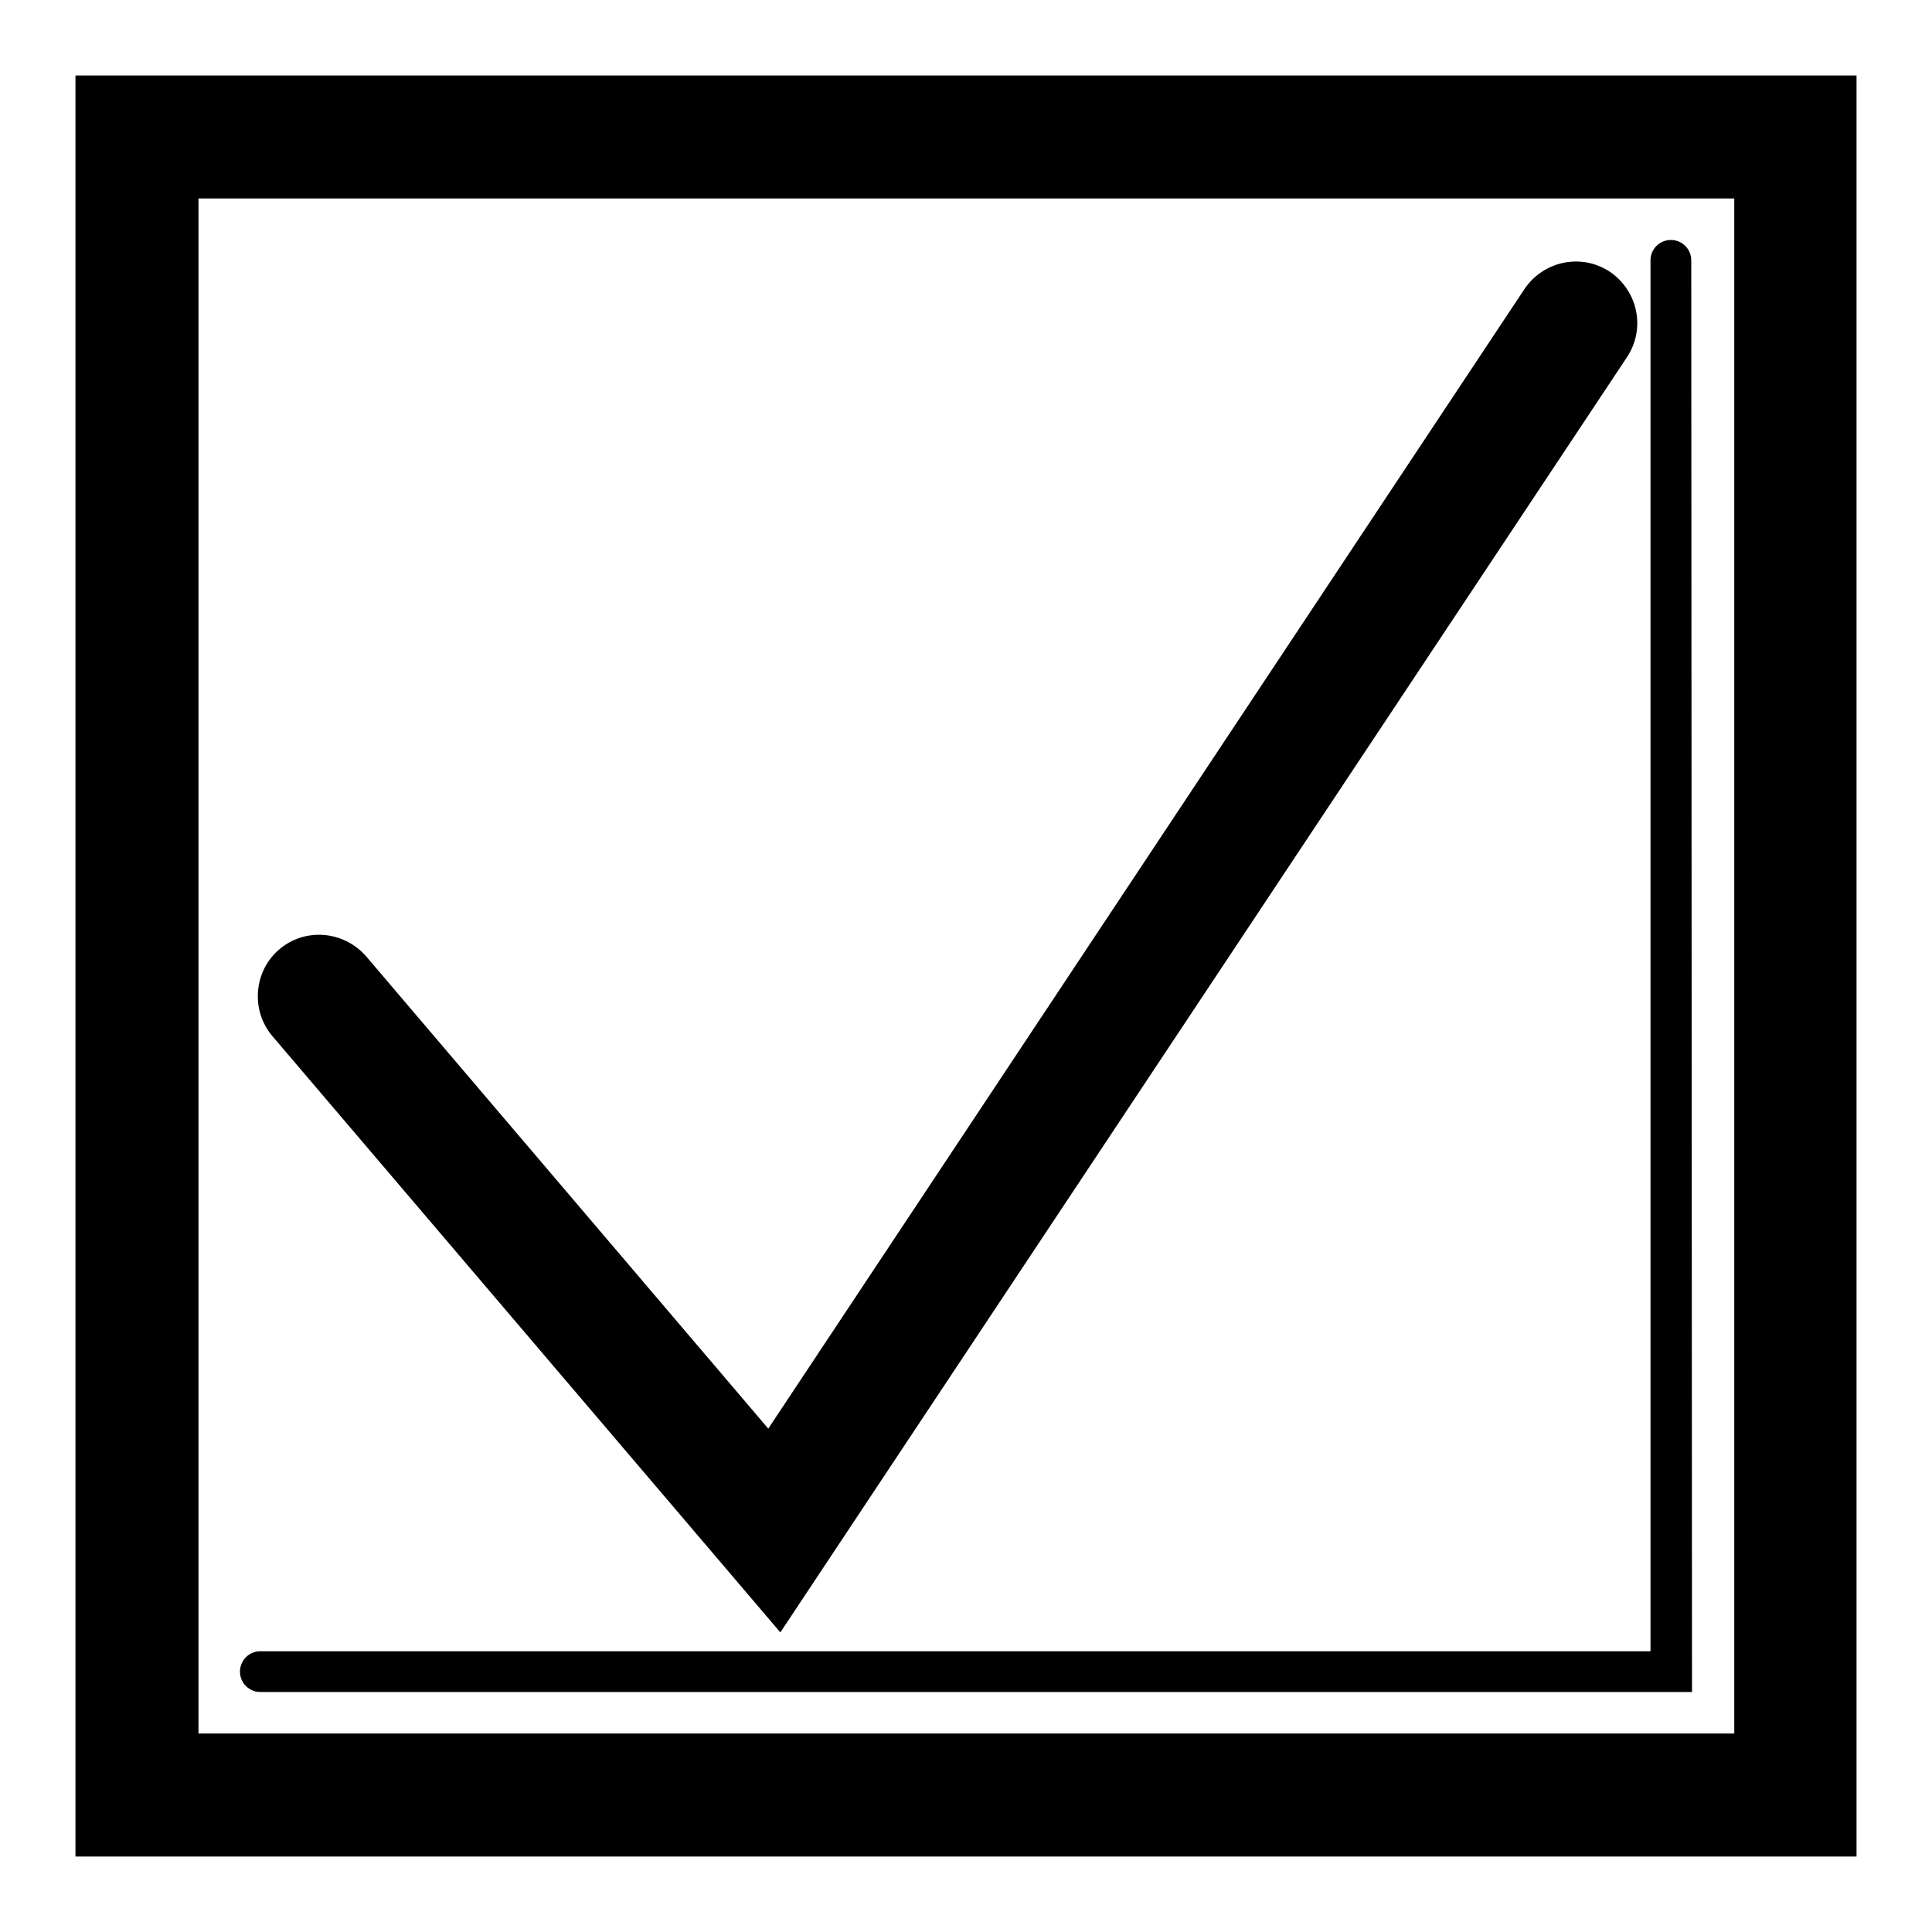
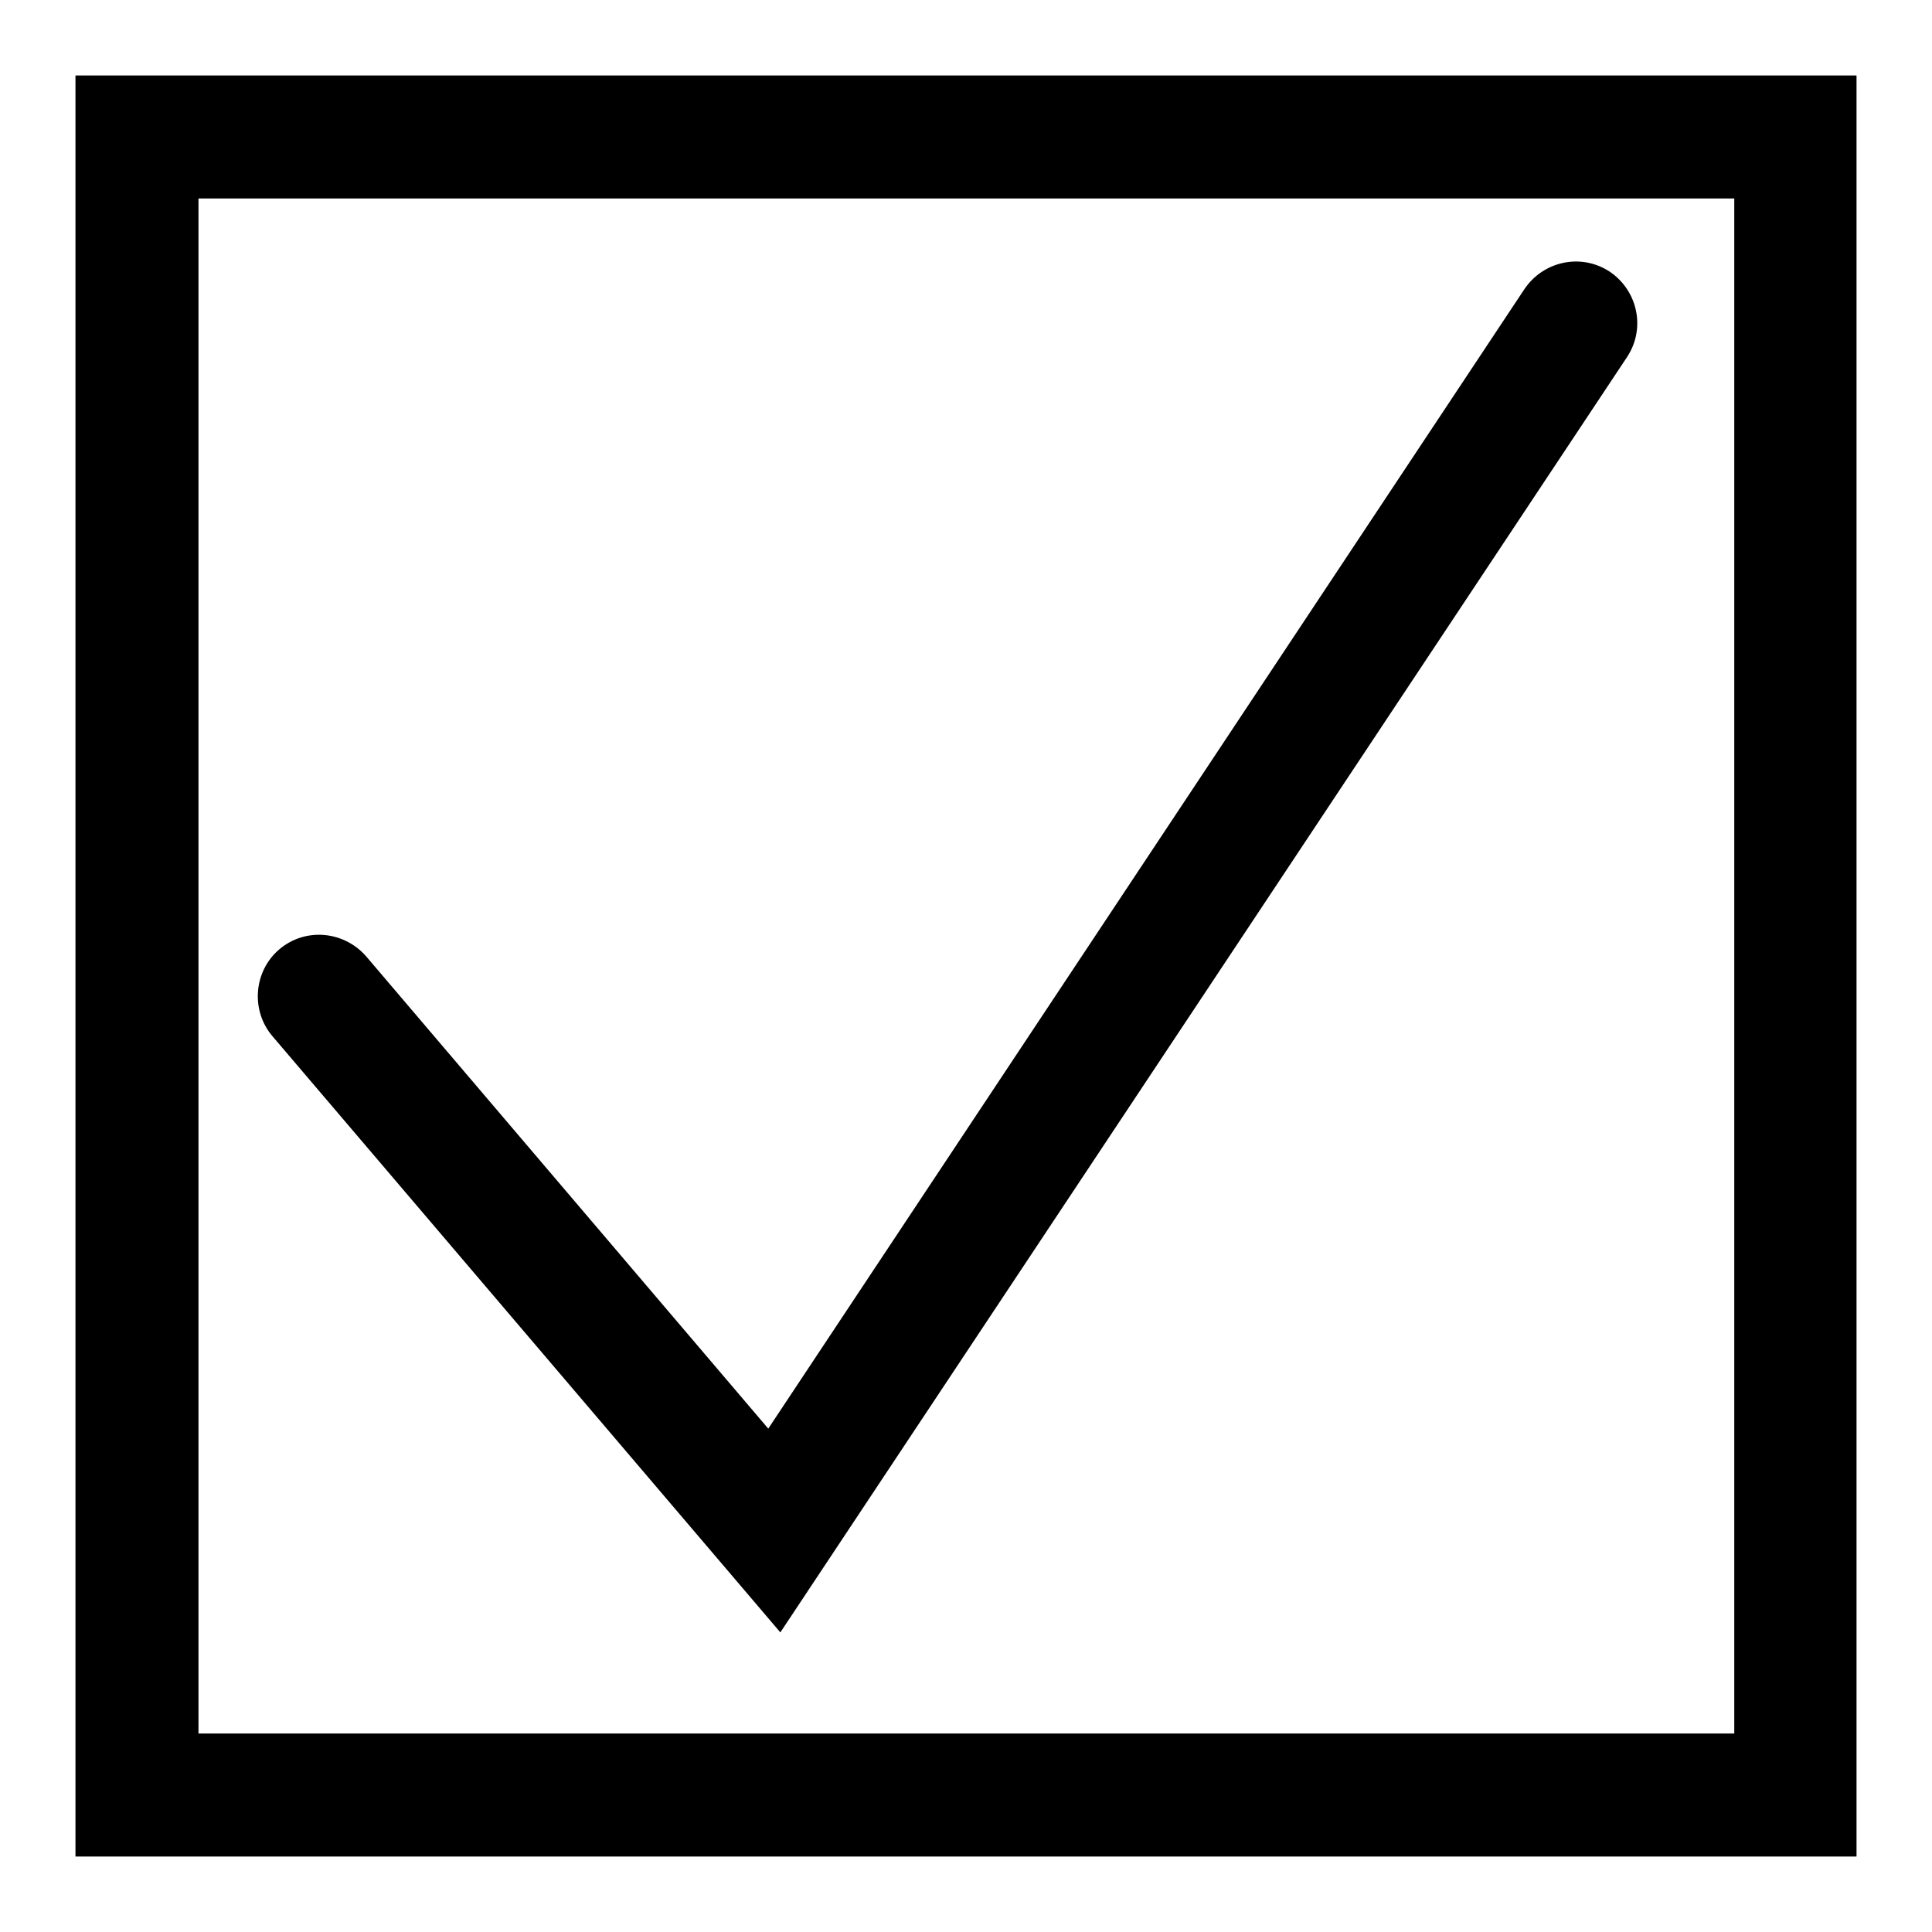
<svg xmlns="http://www.w3.org/2000/svg" version="1.1" x="0px" y="0px" viewBox="0 0 256 256" enable-background="new 0 0 256 256" xml:space="preserve">
  <g>
    <g>
      <path fill="#000000" d="M246,246H10V10h236V246z M26.3,229.7h203.5V26.3H26.3V229.7z" />
-       <path fill="#000000" d="M224.2,224.2H34.5c-1.5,0-2.7-1.2-2.7-2.7c0-1.5,1.2-2.7,2.7-2.7h184.2V34.5c0-1.5,1.2-2.7,2.7-2.7s2.7,1.2,2.7,2.7L224.2,224.2L224.2,224.2z" />
      <path fill="#000000" d="M103.4,216.3l-67.3-79c-2.9-3.4-2.5-8.6,0.9-11.5c3.4-2.9,8.5-2.5,11.5,0.9l53.3,62.6l100.2-151c2.5-3.7,7.5-4.8,11.3-2.3c3.7,2.5,4.8,7.5,2.3,11.3L103.4,216.3z" />
    </g>
  </g>
</svg>